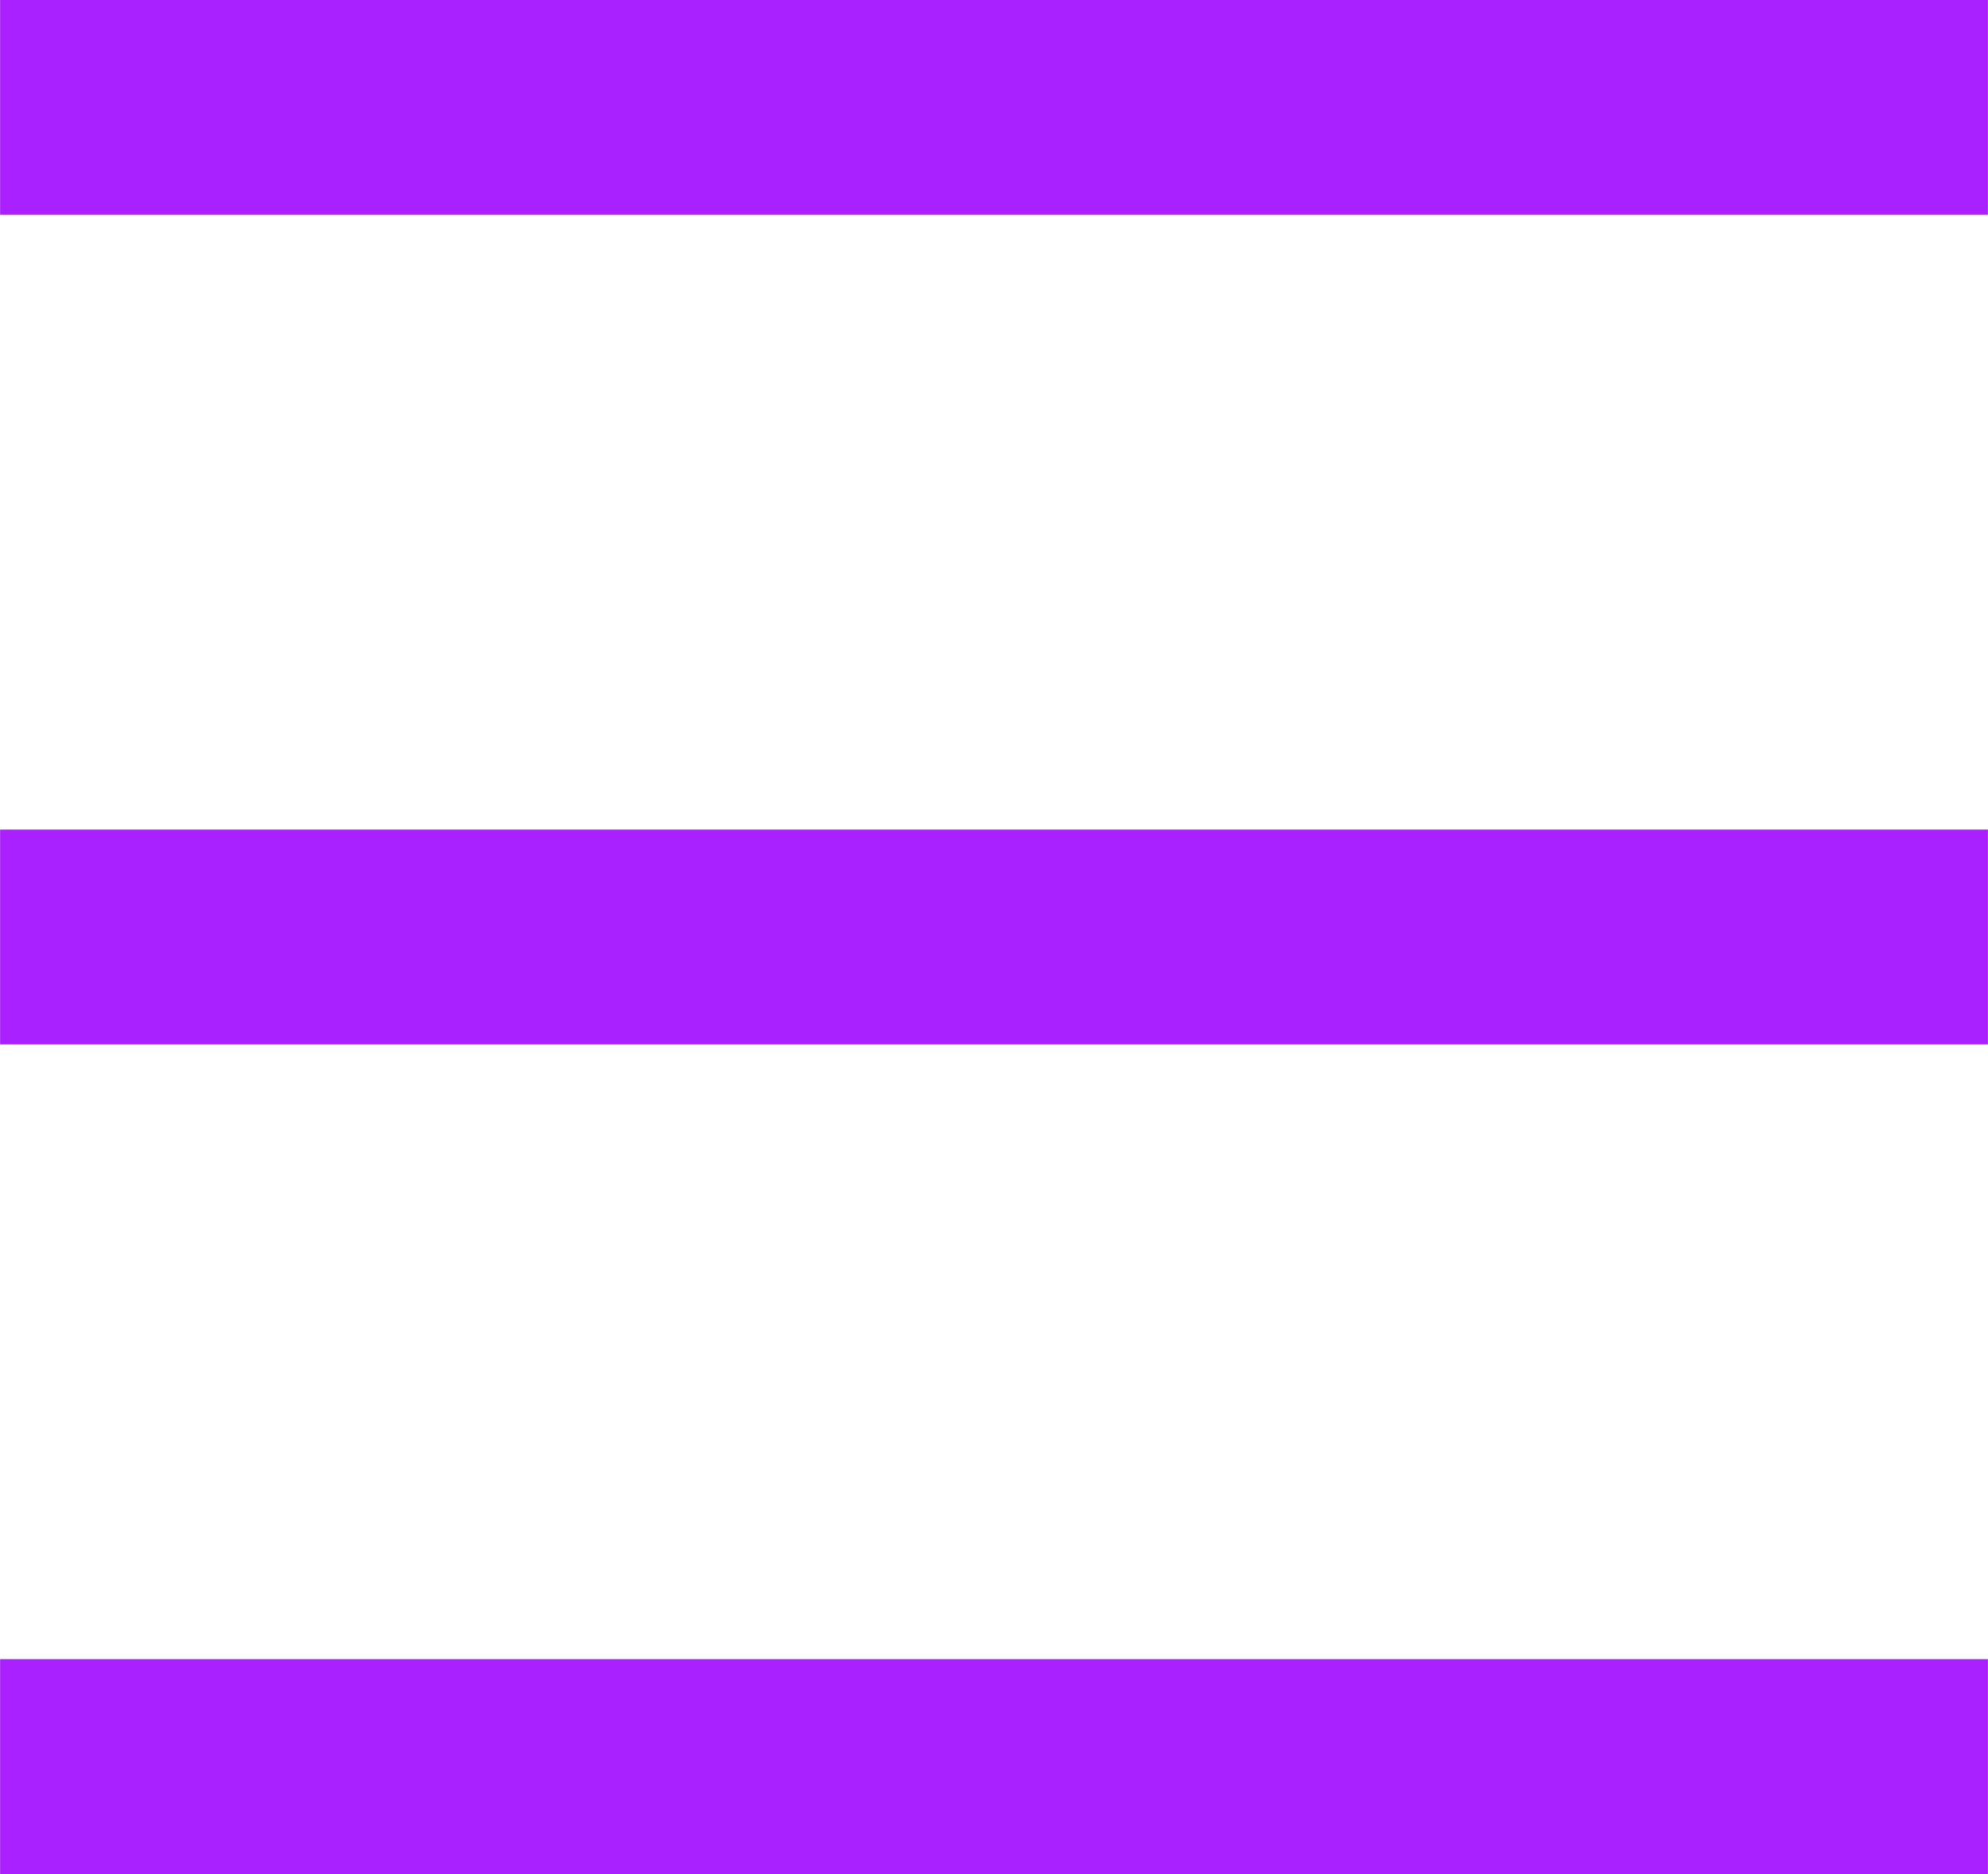
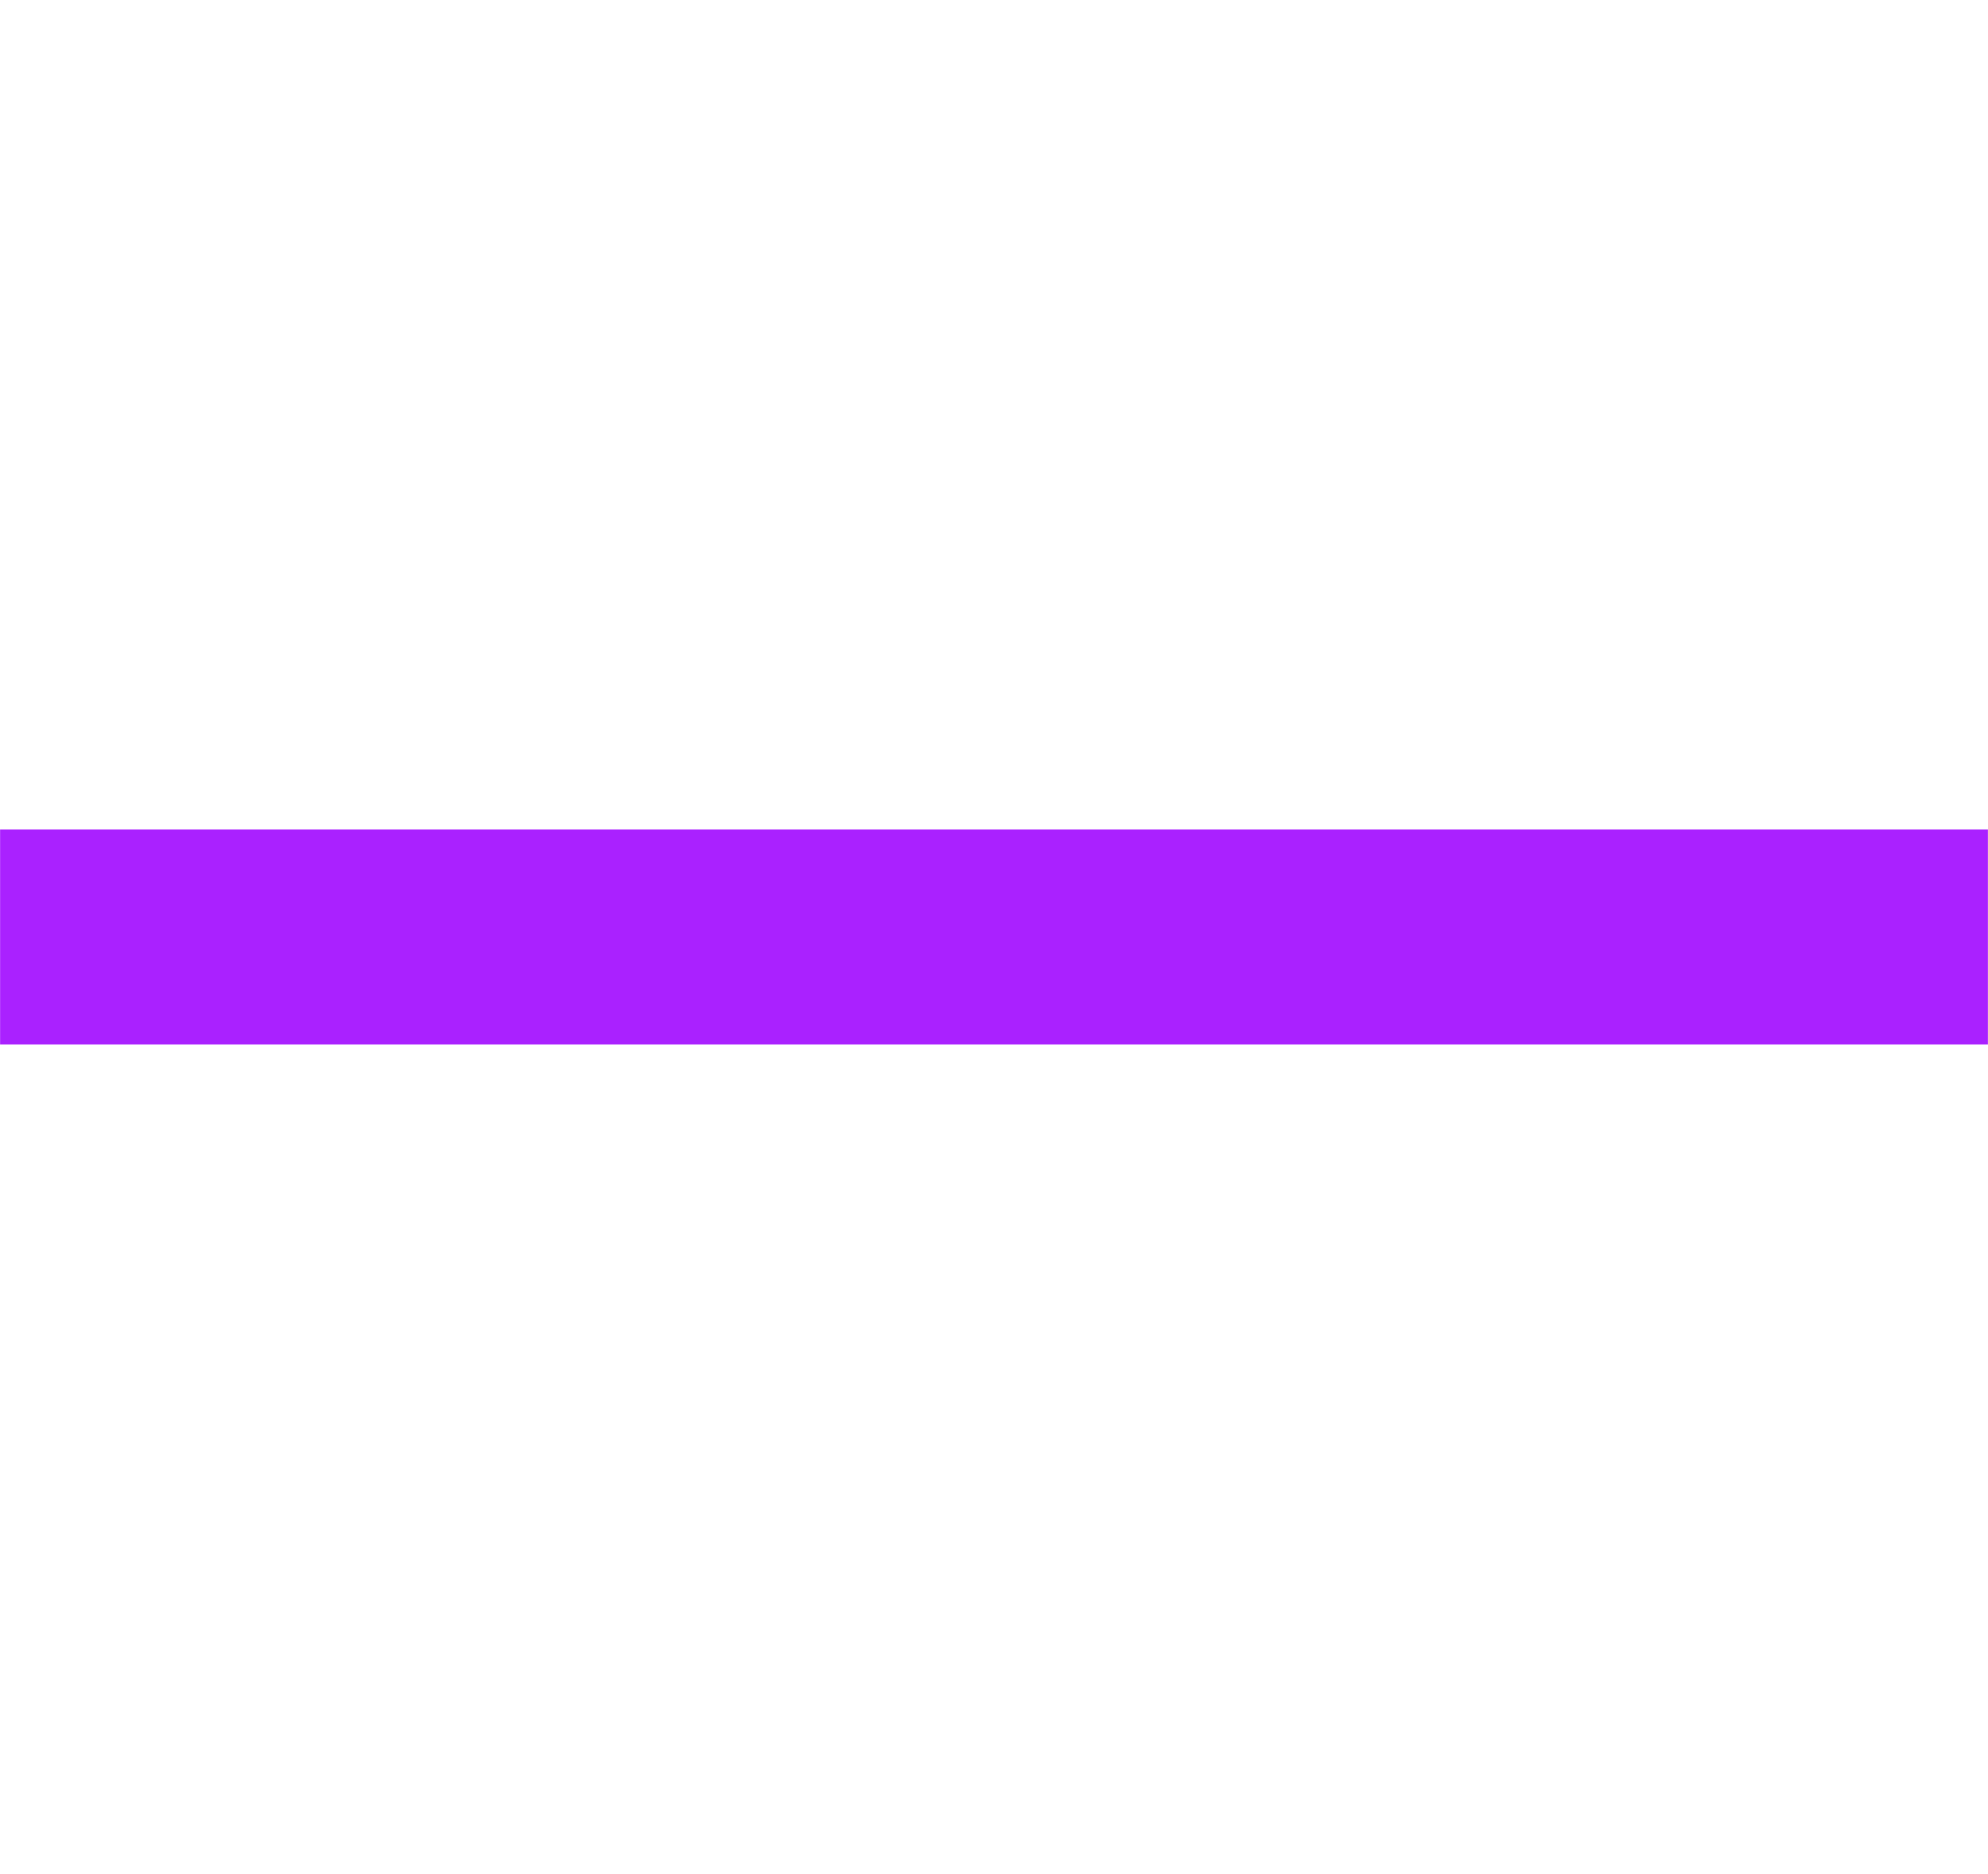
<svg xmlns="http://www.w3.org/2000/svg" xml:space="preserve" width="8.268in" height="7.795in" version="1.1" style="shape-rendering:geometricPrecision; text-rendering:geometricPrecision; image-rendering:optimizeQuality; fill-rule:evenodd; clip-rule:evenodd" viewBox="0 0 4263.62 4020.07">
  <defs>
    <style type="text/css">
   
    .str0 {stroke:#AA21FF;stroke-width:460.96;stroke-miterlimit:2.613}
    .fil0 {fill:none}
   
  </style>
  </defs>
  <g id="Layer_x0020_1">
-     <path class="fil0 str0" d="M4263.62 230.48c-1421.21,0 -2842.21,0 -4263.62,0" />
    <path class="fil0 str0" d="M4263.62 2010.03c-1421.13,0 -2842.26,0 -4263.62,0" />
-     <path class="fil0 str0" d="M4263.62 3789.59c-1421.1,0 -2842.21,0 -4263.62,0" />
  </g>
</svg>